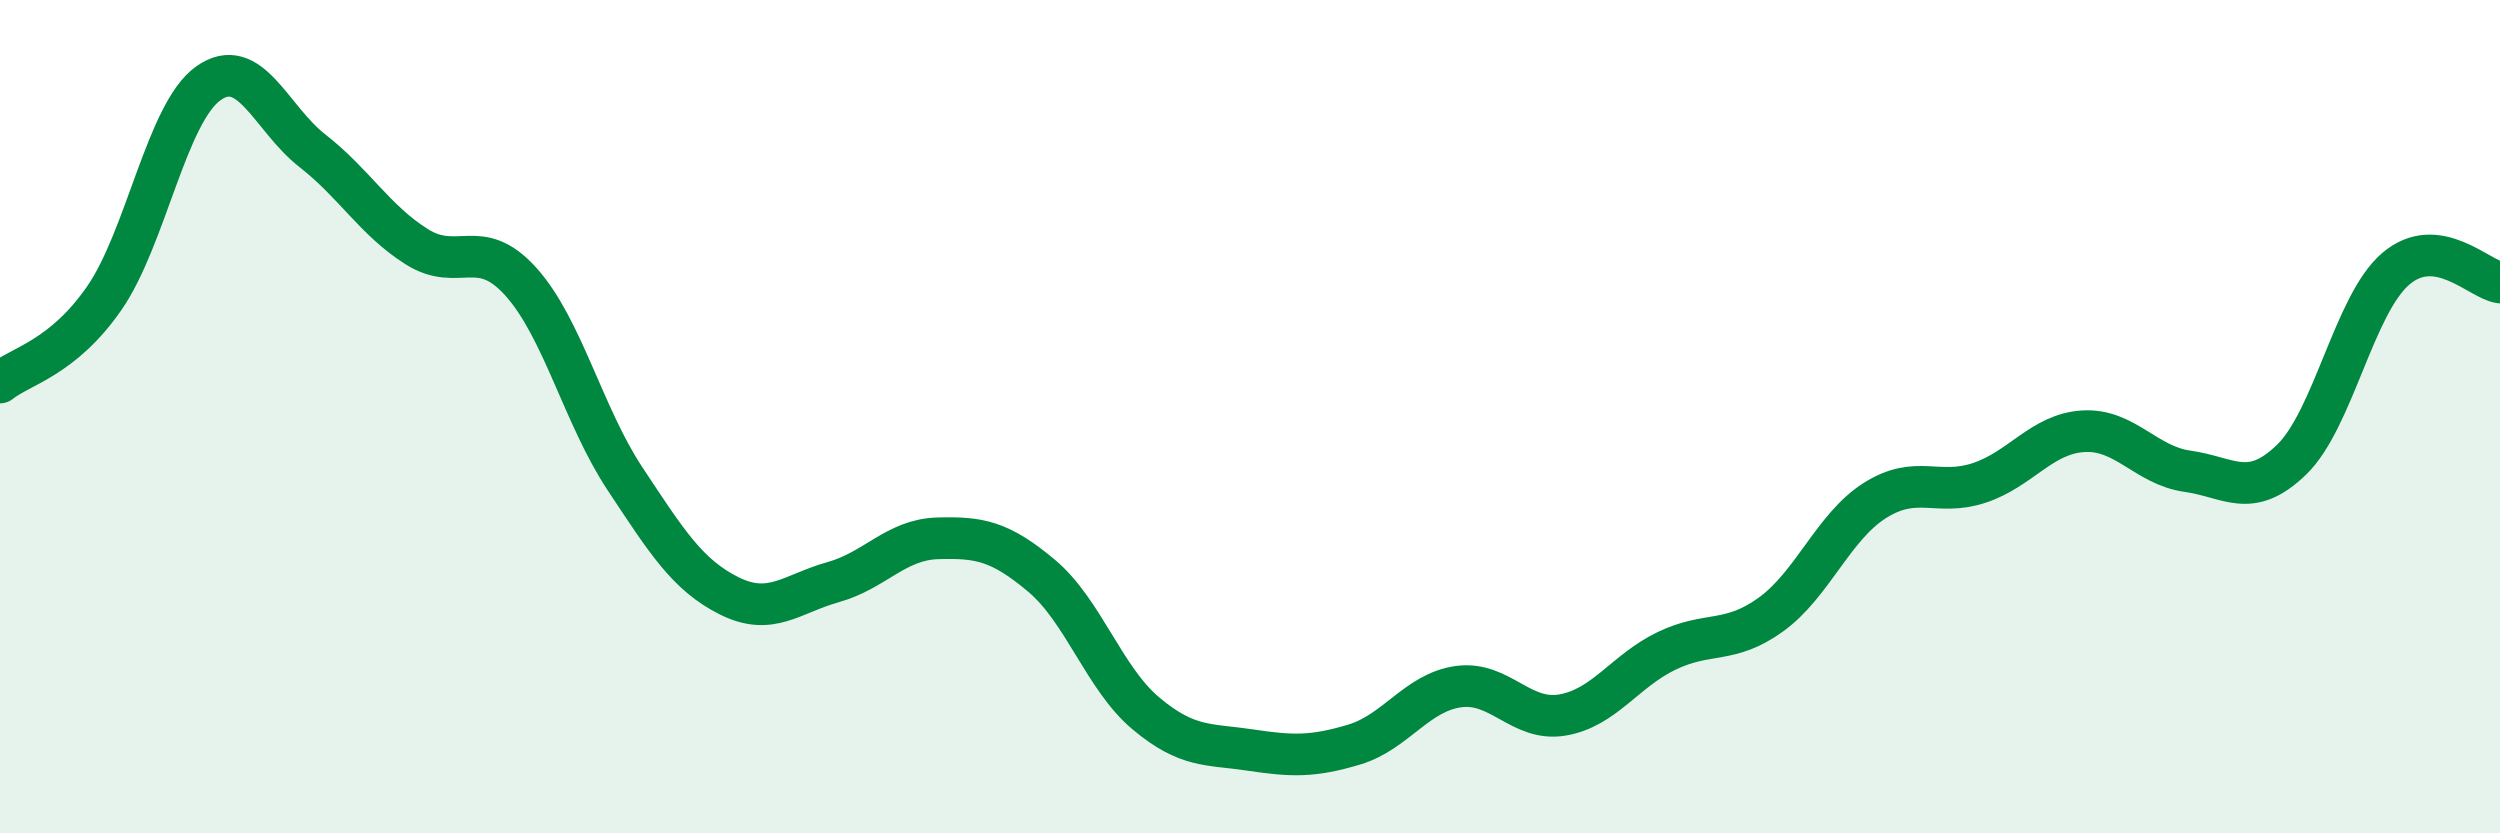
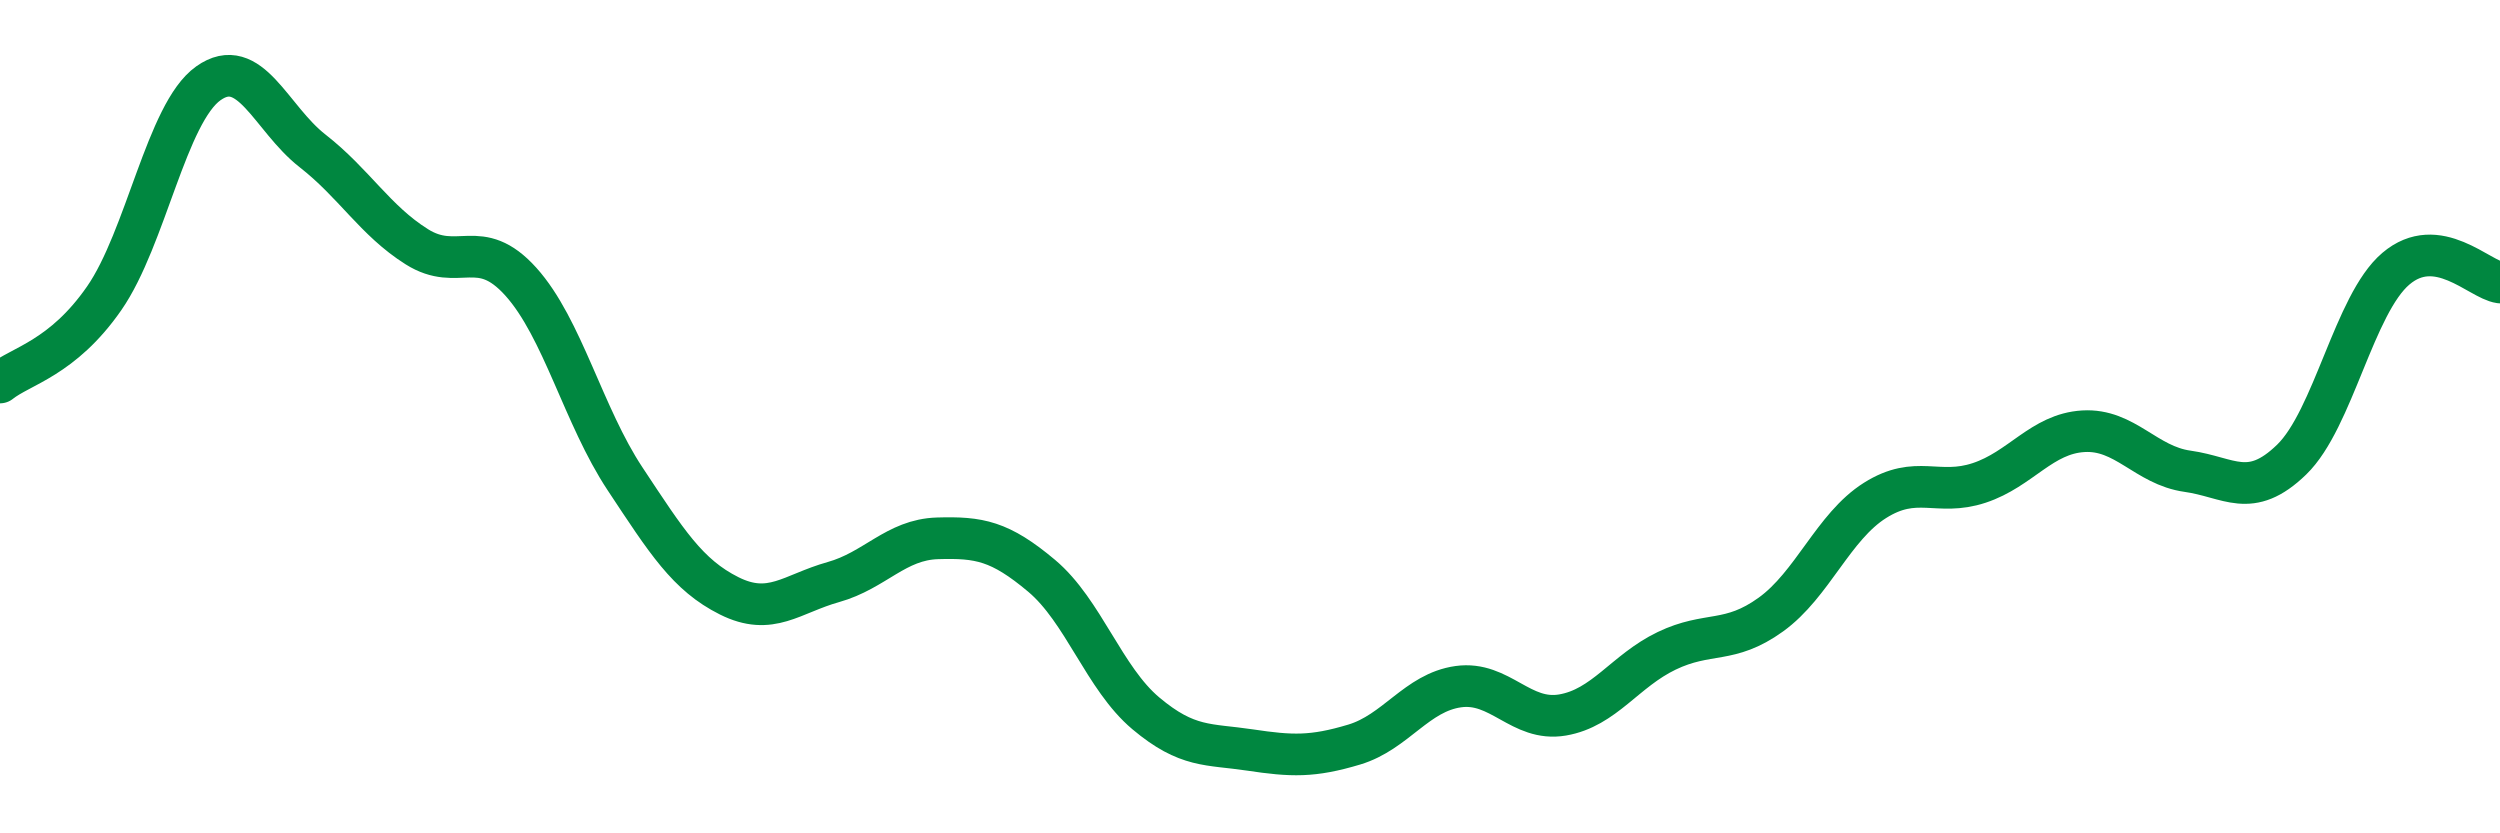
<svg xmlns="http://www.w3.org/2000/svg" width="60" height="20" viewBox="0 0 60 20">
-   <path d="M 0,9.18 C 0.5,8.78 1.5,8.6 2.5,7.16 C 3.5,5.72 4,2.71 5,2 C 6,1.29 6.5,2.84 7.5,3.62 C 8.5,4.4 9,5.29 10,5.92 C 11,6.55 11.5,5.65 12.5,6.76 C 13.5,7.87 14,9.98 15,11.49 C 16,13 16.5,13.8 17.5,14.3 C 18.5,14.8 19,14.25 20,13.97 C 21,13.69 21.5,12.95 22.5,12.92 C 23.5,12.89 24,12.98 25,13.82 C 26,14.66 26.5,16.28 27.5,17.12 C 28.5,17.96 29,17.85 30,18 C 31,18.15 31.5,18.17 32.5,17.87 C 33.5,17.57 34,16.62 35,16.48 C 36,16.34 36.5,17.33 37.5,17.16 C 38.5,16.99 39,16.1 40,15.62 C 41,15.14 41.5,15.47 42.5,14.75 C 43.5,14.03 44,12.64 45,12.01 C 46,11.38 46.5,11.92 47.5,11.59 C 48.5,11.26 49,10.41 50,10.35 C 51,10.29 51.5,11.17 52.5,11.31 C 53.5,11.45 54,12 55,11.03 C 56,10.06 56.5,7.3 57.5,6.45 C 58.5,5.6 59.5,6.71 60,6.78L60 20L0 20Z" fill="#008740" opacity="0.1" stroke-linecap="round" stroke-linejoin="round" />
  <path d="M 0,9.18 C 0.5,8.78 1.5,8.6 2.5,7.16 C 3.5,5.72 4,2.71 5,2 C 6,1.29 6.5,2.84 7.5,3.62 C 8.5,4.4 9,5.29 10,5.92 C 11,6.55 11.5,5.65 12.5,6.76 C 13.5,7.87 14,9.98 15,11.49 C 16,13 16.5,13.8 17.5,14.3 C 18.5,14.8 19,14.25 20,13.97 C 21,13.69 21.5,12.95 22.5,12.92 C 23.5,12.89 24,12.98 25,13.82 C 26,14.66 26.5,16.28 27.5,17.12 C 28.5,17.96 29,17.85 30,18 C 31,18.15 31.5,18.17 32.5,17.87 C 33.5,17.57 34,16.62 35,16.48 C 36,16.34 36.5,17.33 37.5,17.16 C 38.5,16.99 39,16.1 40,15.62 C 41,15.14 41.5,15.47 42.5,14.75 C 43.5,14.03 44,12.64 45,12.01 C 46,11.38 46.5,11.92 47.5,11.59 C 48.5,11.26 49,10.41 50,10.35 C 51,10.29 51.5,11.17 52.5,11.31 C 53.5,11.45 54,12 55,11.03 C 56,10.06 56.5,7.3 57.5,6.45 C 58.5,5.6 59.5,6.71 60,6.78" stroke="#008740" stroke-width="1" fill="none" stroke-linecap="round" stroke-linejoin="round" />
</svg>